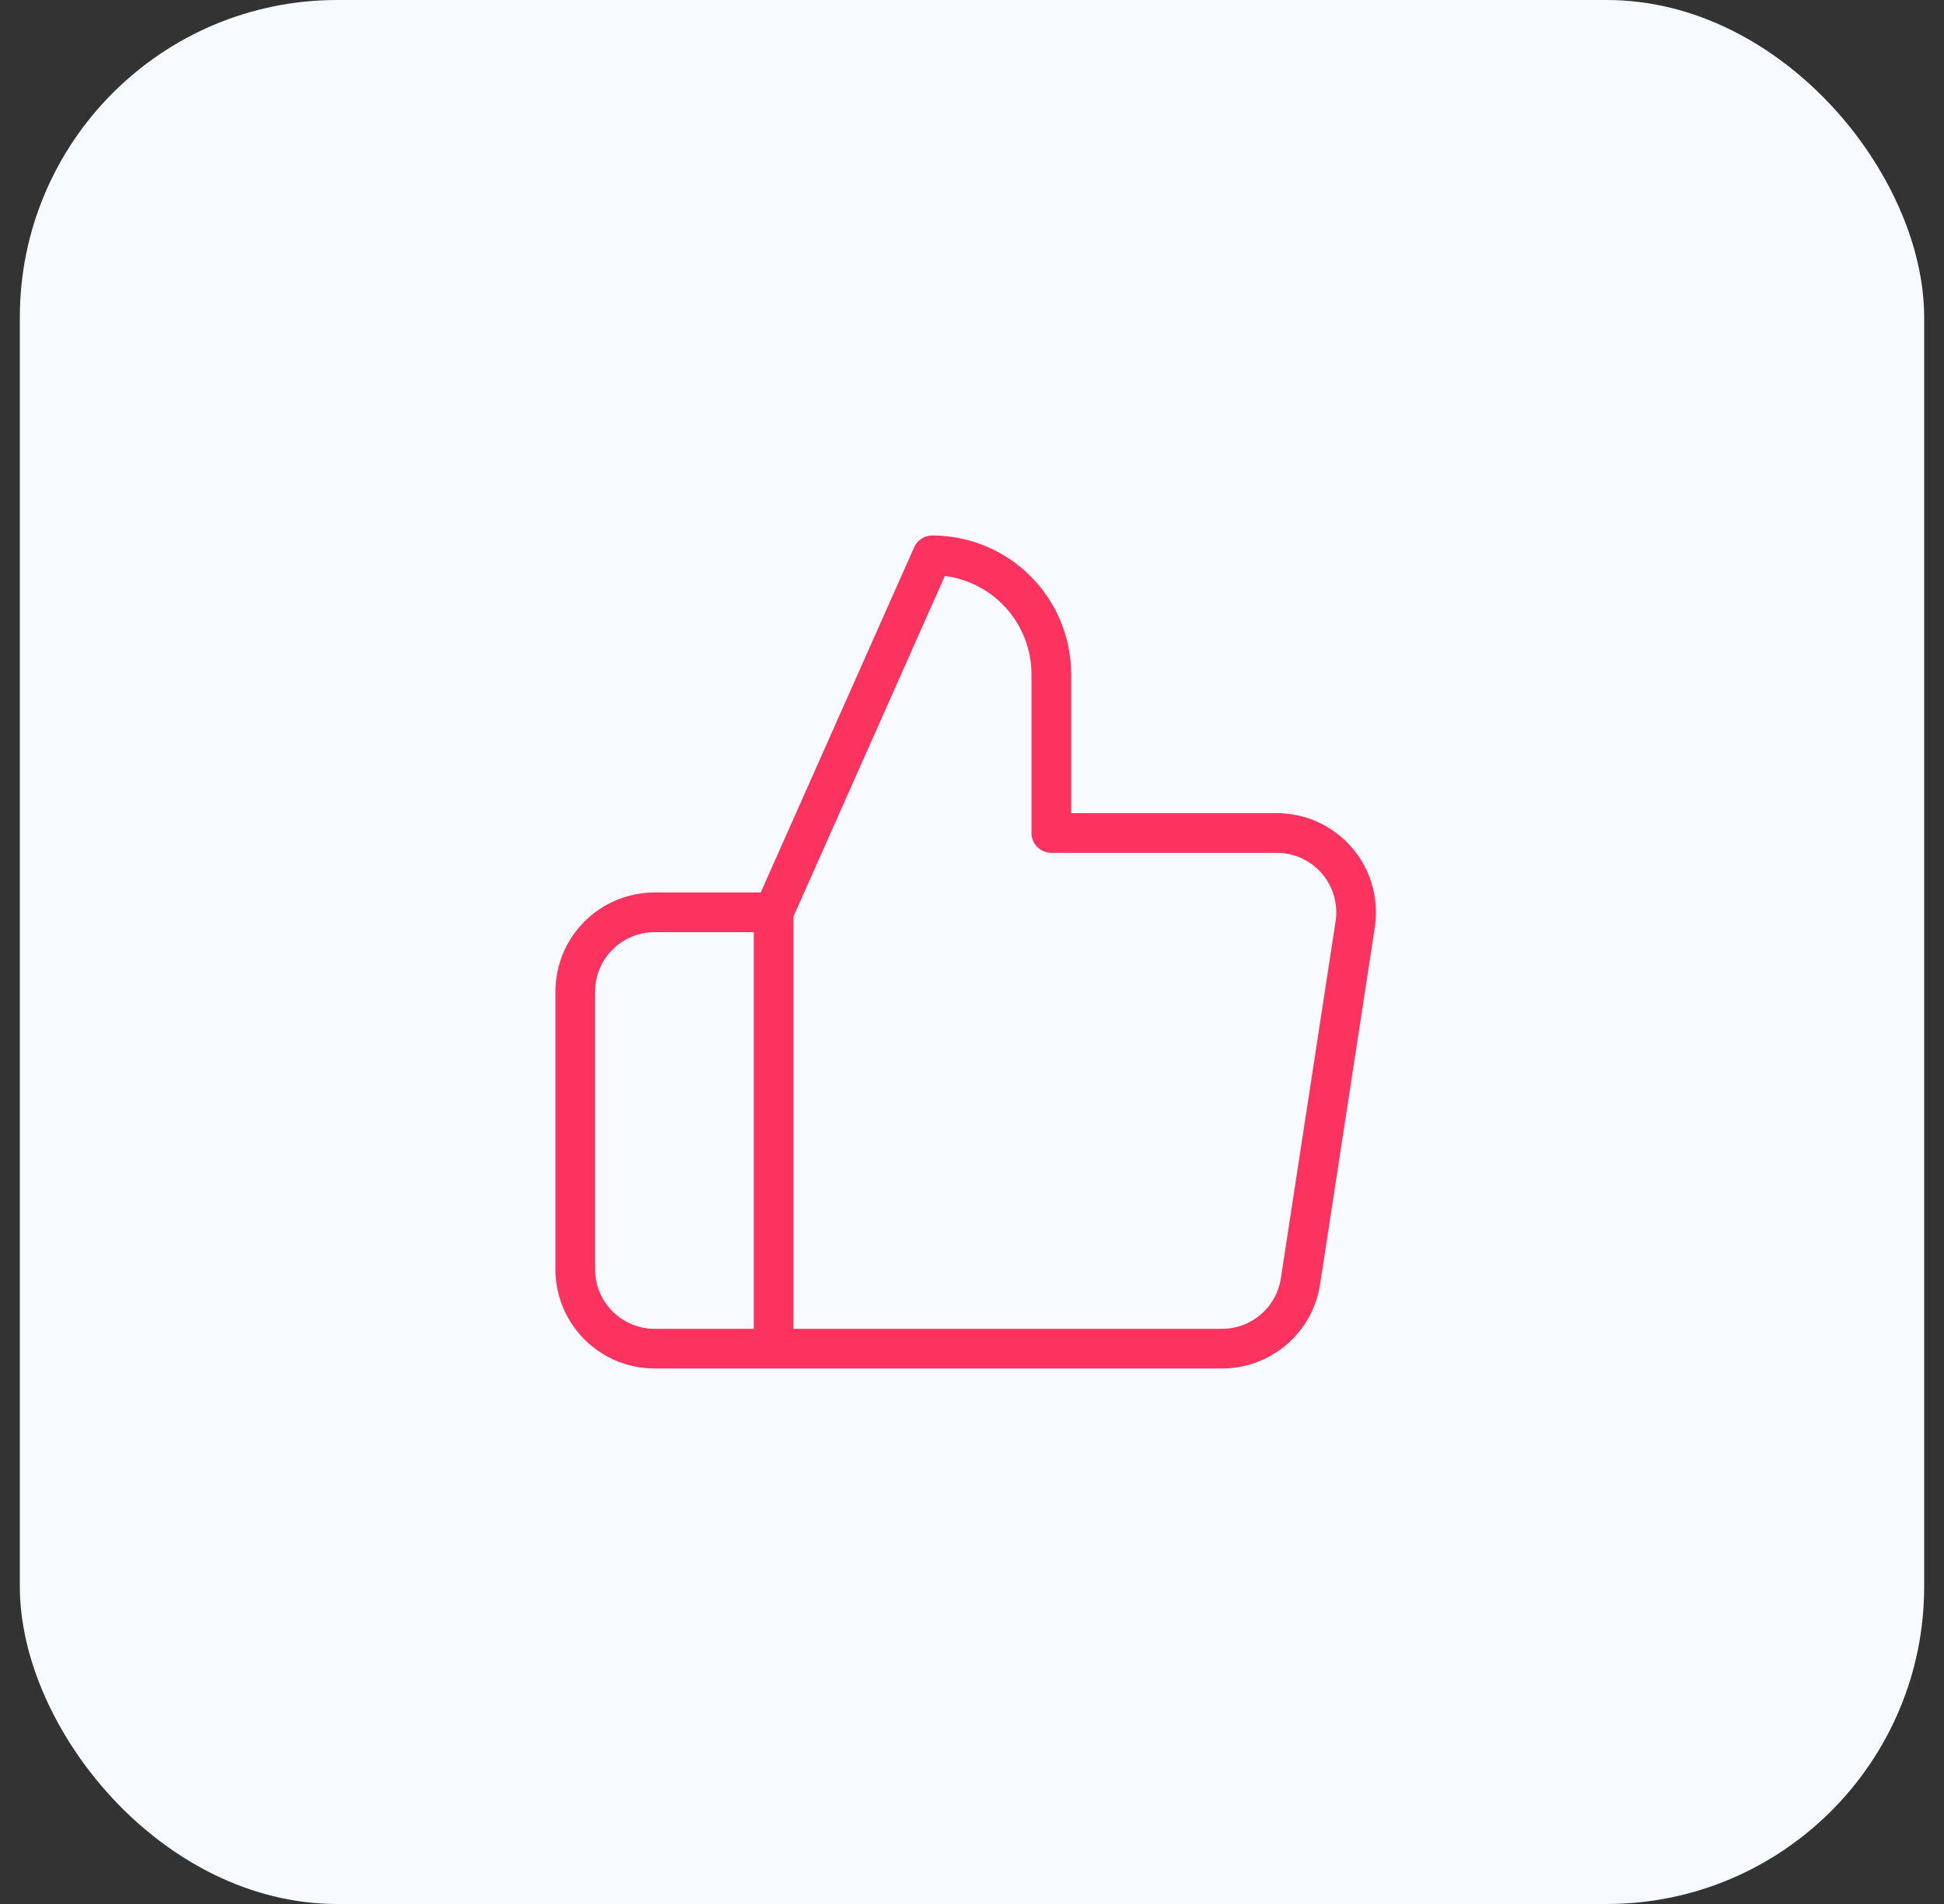
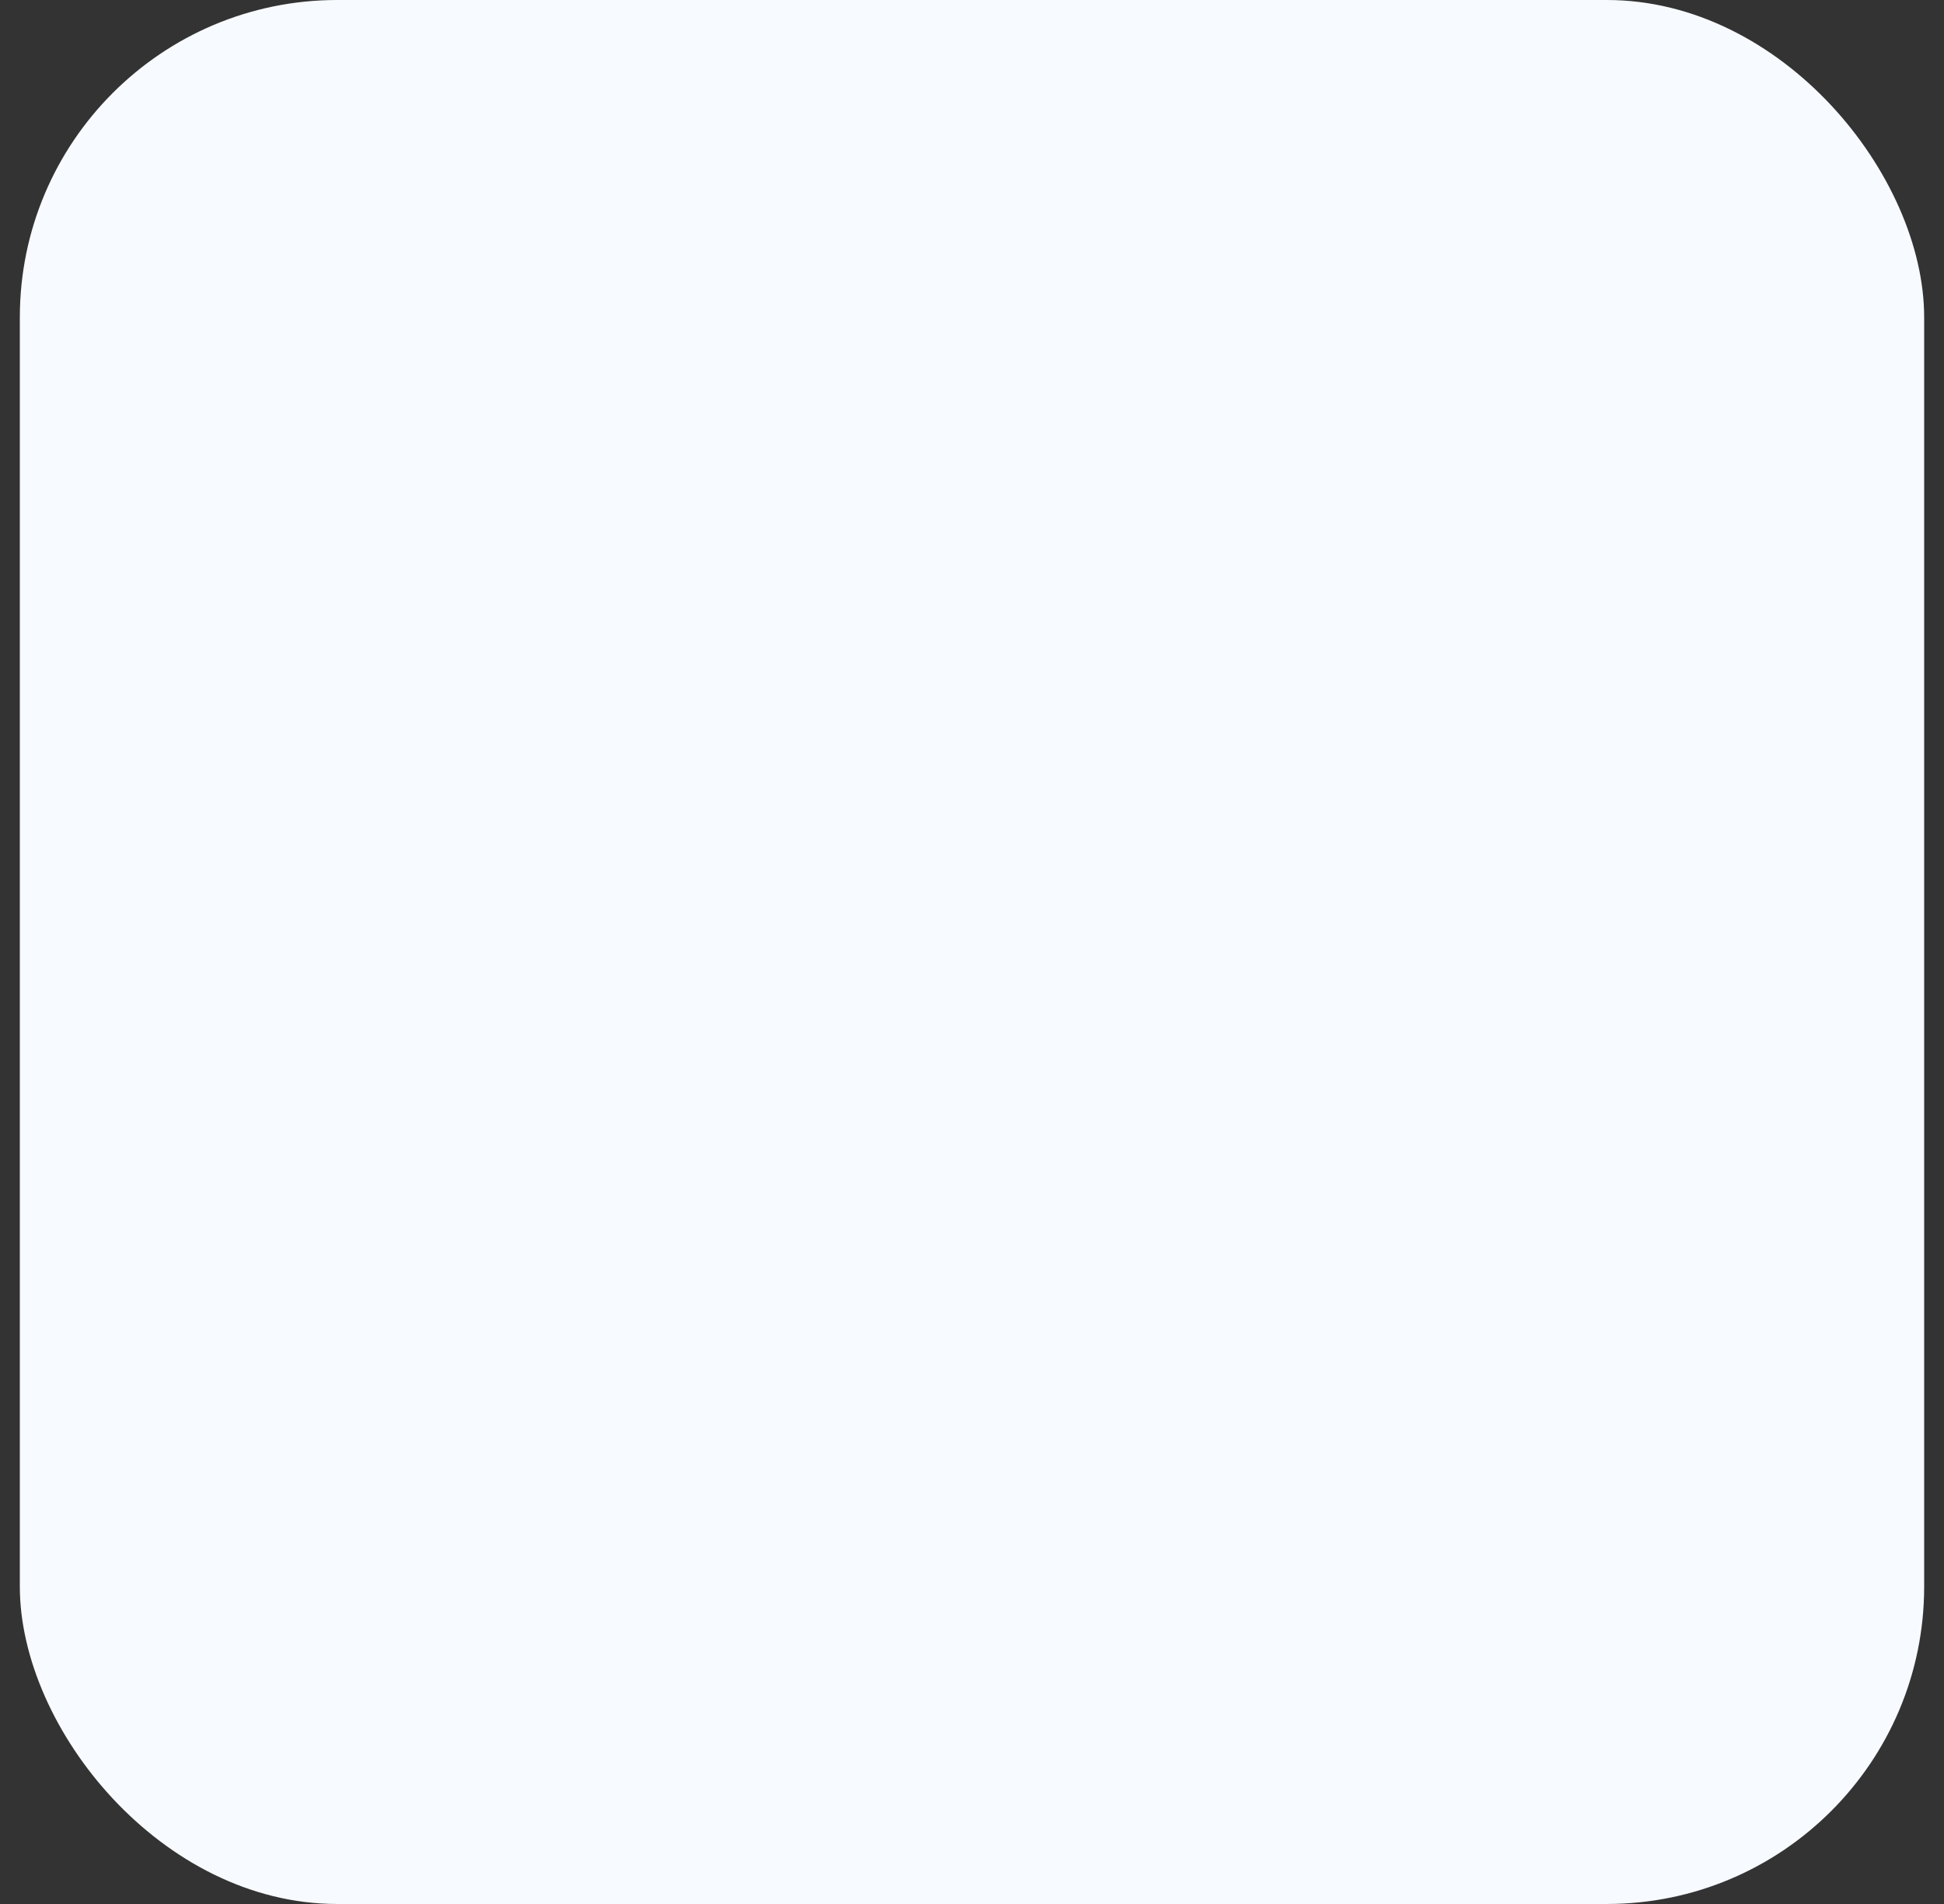
<svg xmlns="http://www.w3.org/2000/svg" width="49" height="48" viewBox="0 0 49 48" fill="none">
  <rect x="0" y="0" width="49" height="48" fill="#333333" stroke="none" />
  <rect x="0.5" width="48" height="48" rx="8" fill="#F7FAFE" />
-   <path d="M19.5 23L23.5 14C24.296 14 25.059 14.316 25.621 14.879C26.184 15.441 26.5 16.204 26.5 17V21H32.16C32.45 20.997 32.737 21.056 33.002 21.175C33.266 21.294 33.502 21.469 33.692 21.688C33.882 21.906 34.023 22.164 34.103 22.442C34.184 22.721 34.203 23.013 34.16 23.3L32.78 32.3C32.708 32.777 32.465 33.212 32.098 33.524C31.73 33.836 31.262 34.005 30.78 34H19.5M19.5 23V34M19.5 23H16.5C15.97 23 15.461 23.211 15.086 23.586C14.711 23.961 14.5 24.47 14.5 25V32C14.5 32.53 14.711 33.039 15.086 33.414C15.461 33.789 15.97 34 16.5 34H19.5" stroke="#FC335F" stroke-linecap="round" stroke-linejoin="round" />
</svg>